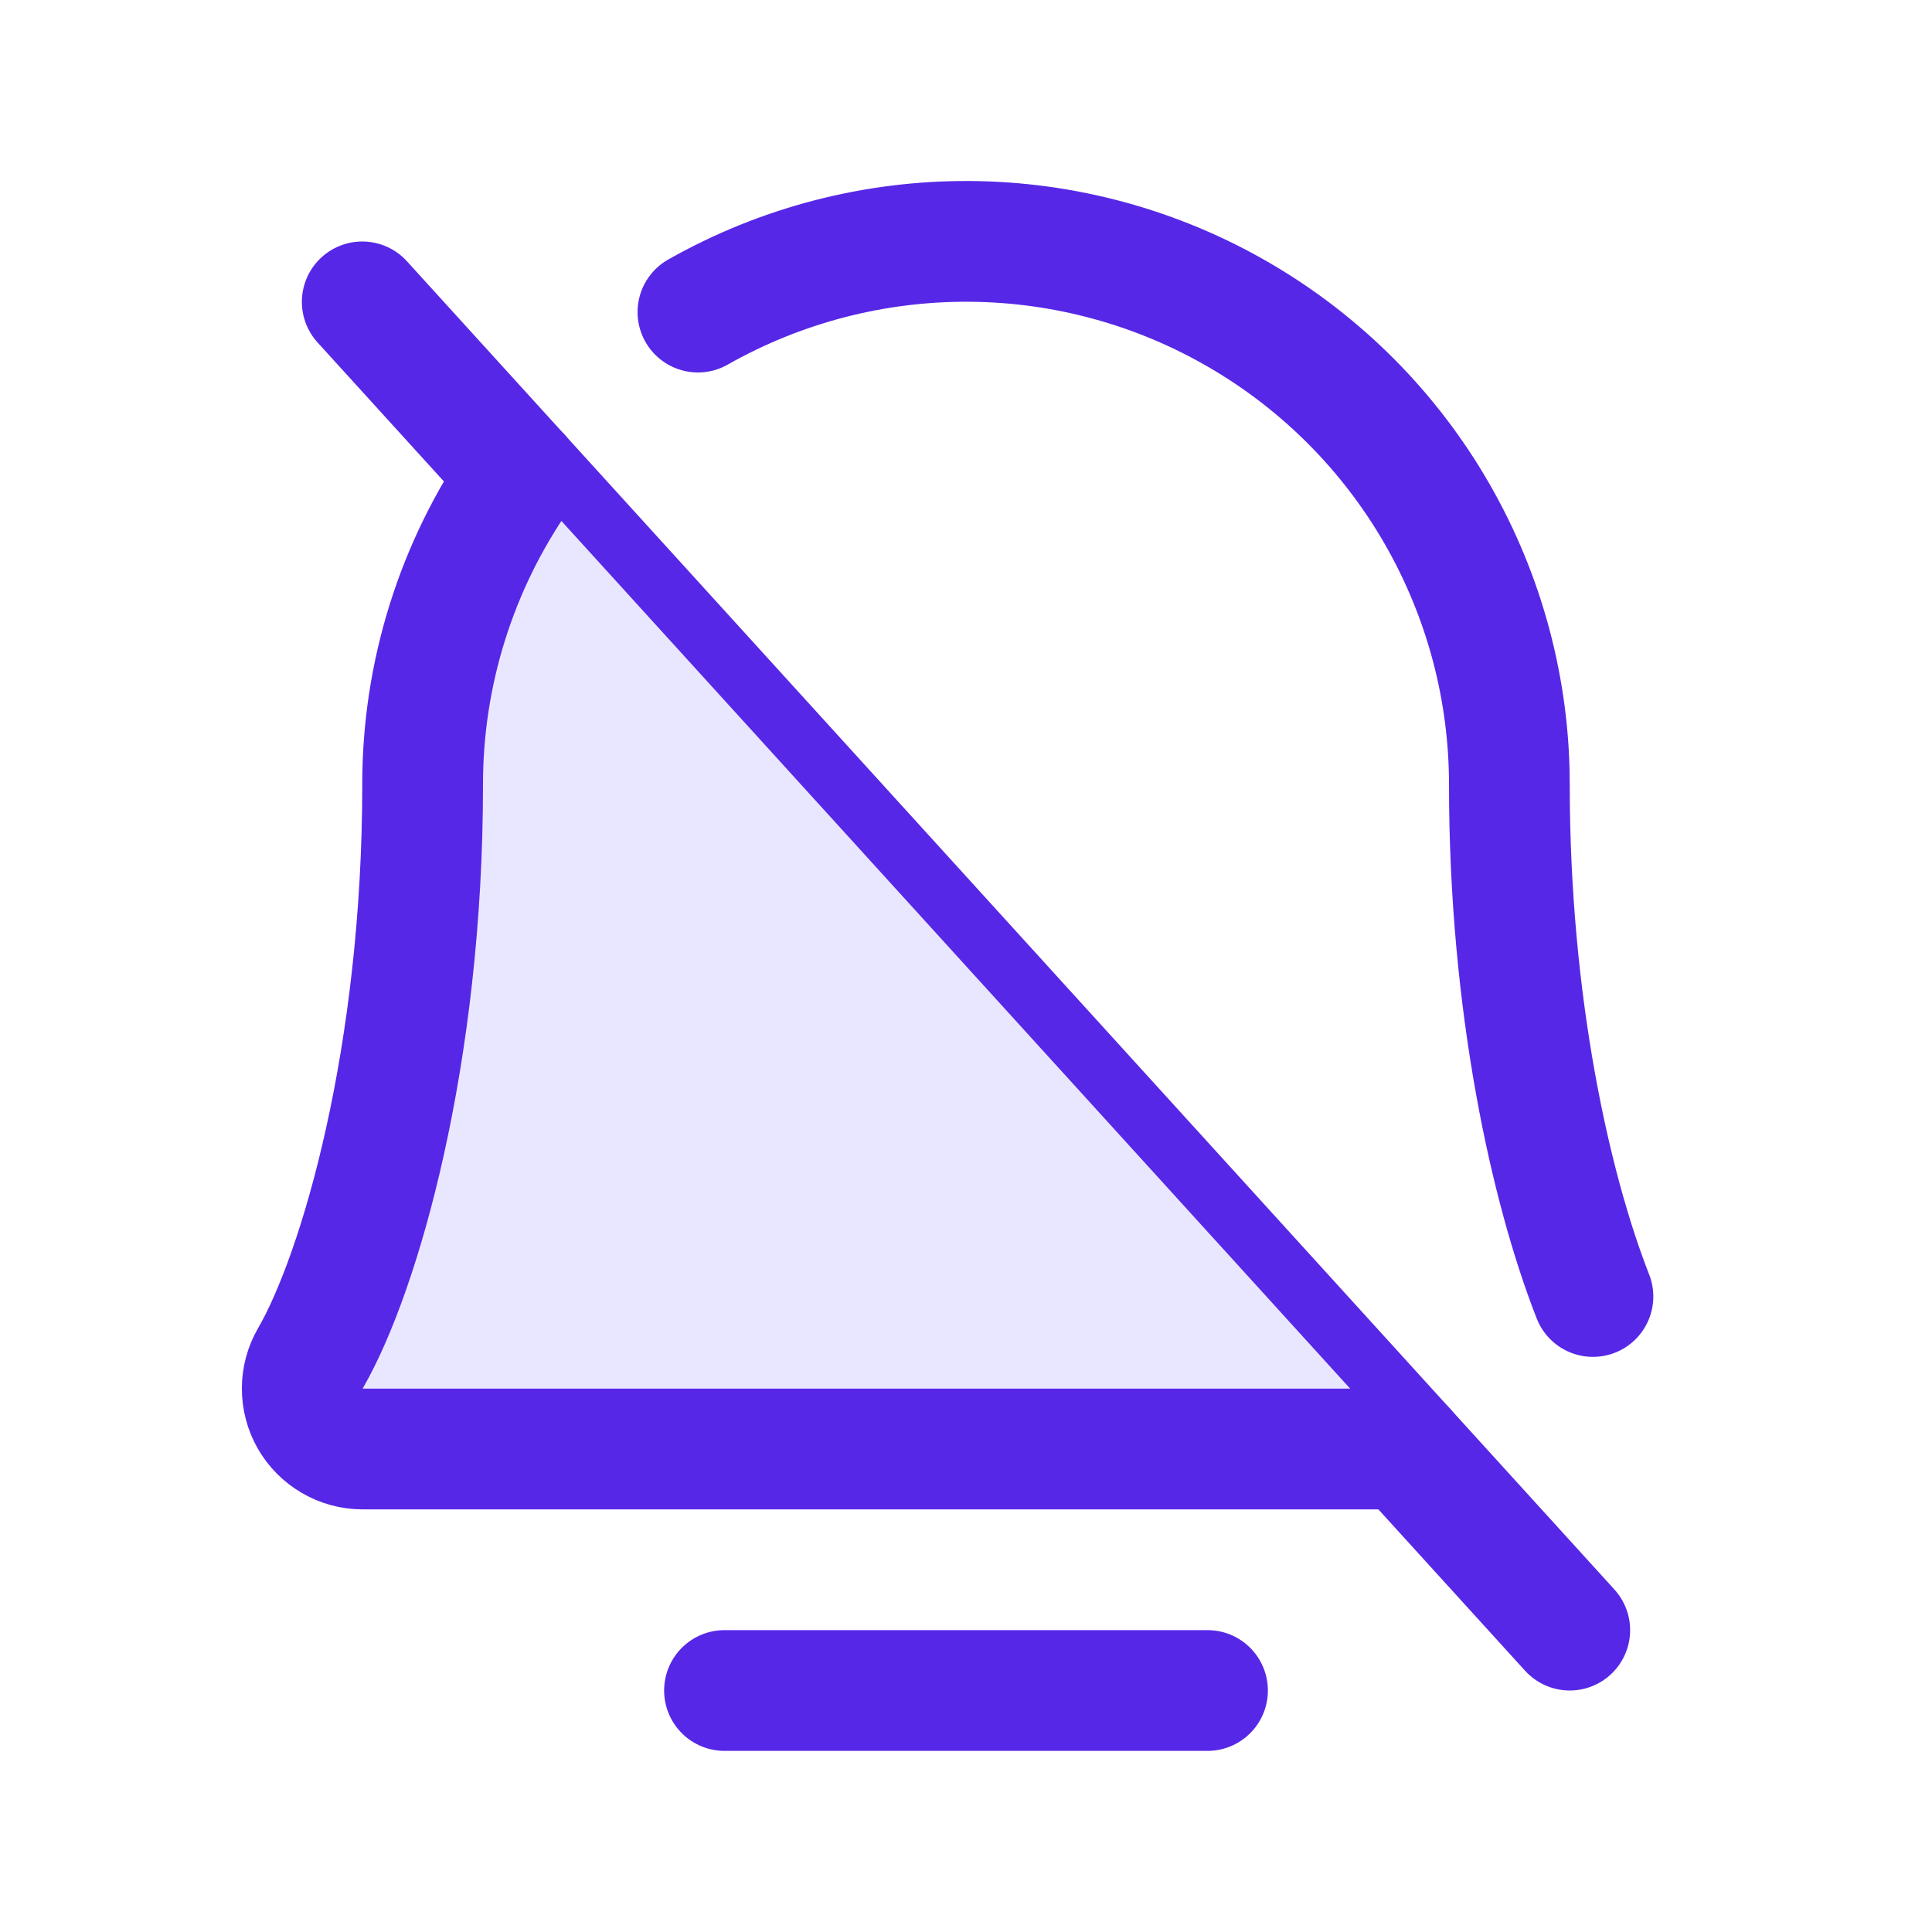
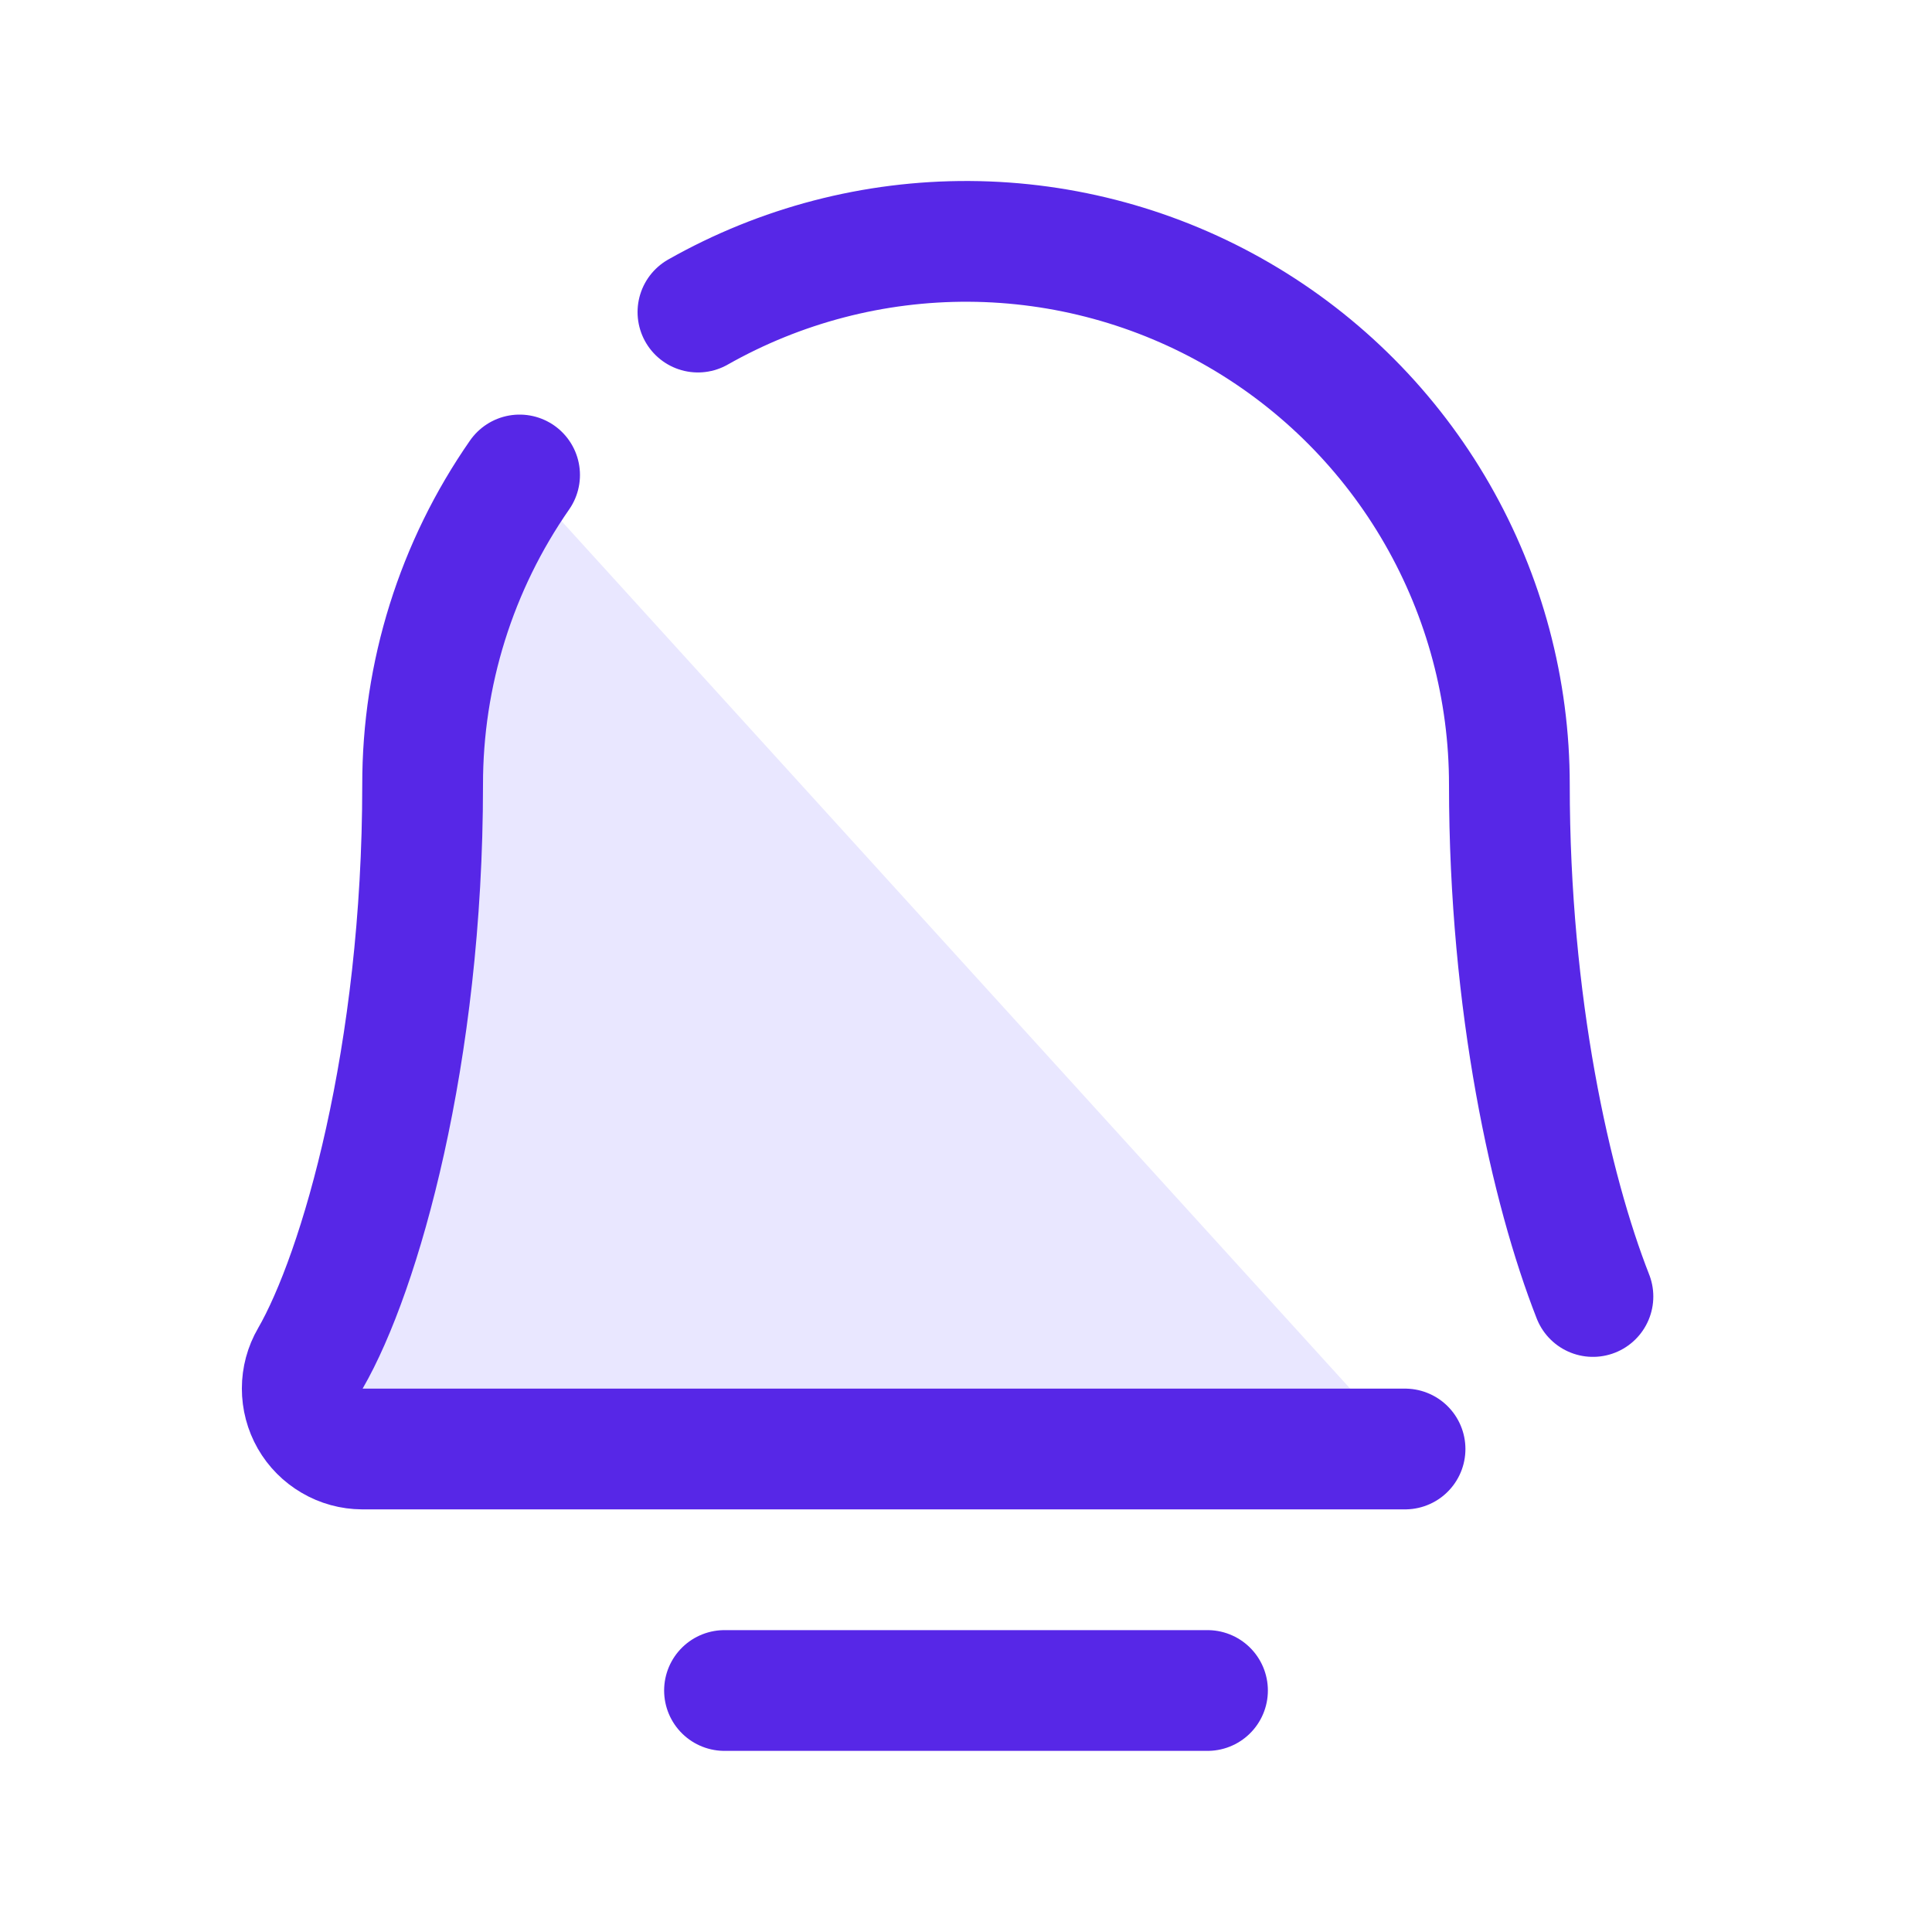
<svg xmlns="http://www.w3.org/2000/svg" width="32" height="32" viewBox="0 0 32 32" fill="none">
  <g clip-path="url(#clip0_40012712_5012)">
-     <path d="M6 5L26 27" stroke="#5727E7" stroke-width="2" stroke-linecap="round" stroke-linejoin="round" />
    <path d="M12 28H20" stroke="#5727E7" stroke-width="2" stroke-linecap="round" stroke-linejoin="round" />
    <path d="M23.272 24H6C5.825 23.999 5.653 23.952 5.502 23.863C5.351 23.775 5.225 23.649 5.138 23.497C5.051 23.345 5.006 23.173 5.006 22.998C5.006 22.823 5.052 22.651 5.14 22.5C5.964 21.075 7 17.476 7 13C6.997 11.165 7.558 9.373 8.606 7.867" fill="#E9E7FF" />
    <path d="M23.272 24H6C5.825 23.999 5.653 23.952 5.502 23.863C5.351 23.775 5.225 23.649 5.138 23.497C5.051 23.345 5.006 23.173 5.006 22.998C5.006 22.823 5.052 22.651 5.14 22.5C5.964 21.075 7 17.476 7 13C6.997 11.165 7.558 9.373 8.606 7.867" stroke="#5727E7" stroke-width="2" stroke-linecap="round" stroke-linejoin="round" />
    <path d="M11.56 5.169C12.93 4.393 14.479 3.989 16.053 3.998C17.627 4.007 19.171 4.429 20.531 5.222C21.891 6.014 23.02 7.149 23.804 8.514C24.588 9.879 25.001 11.425 25 12.999C25 16.637 25.686 19.695 26.384 21.474" stroke="#5727E7" stroke-width="2" stroke-linecap="round" stroke-linejoin="round" />
  </g>
  <defs>
    <clipPath id="clip0_40012712_5012">
      <rect width="32" height="32" fill="white" />
    </clipPath>
  </defs>
</svg>